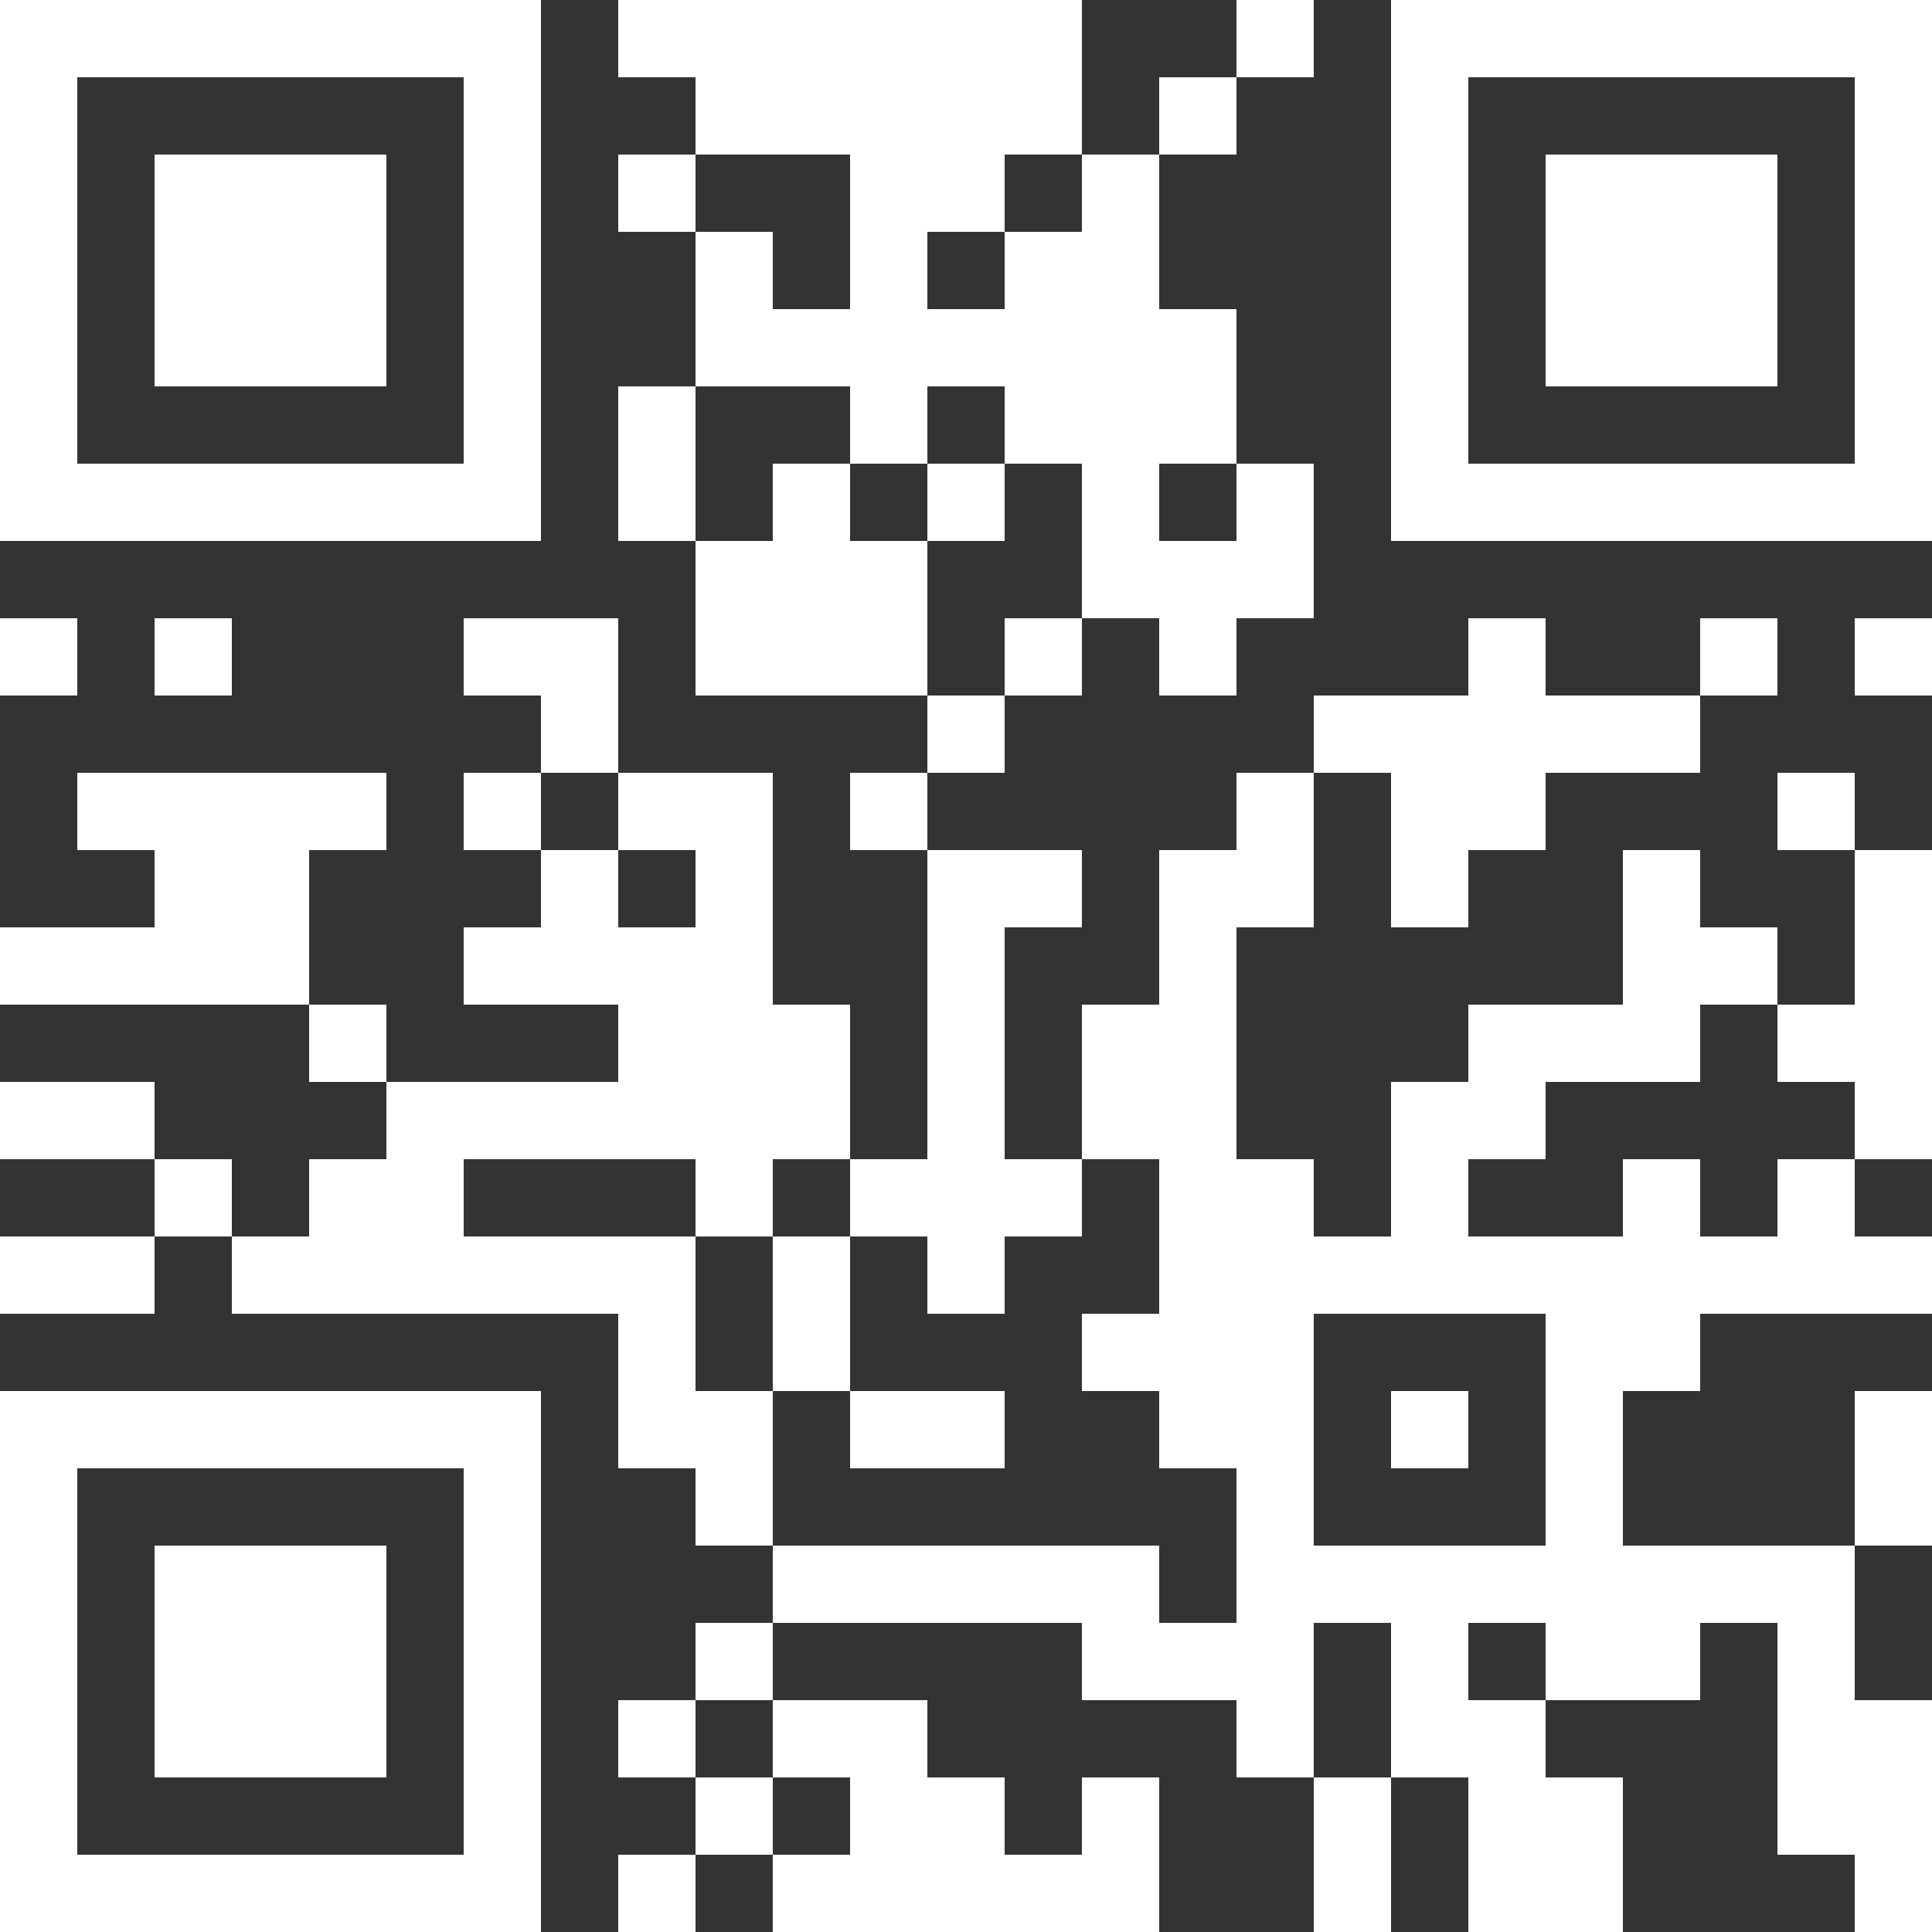
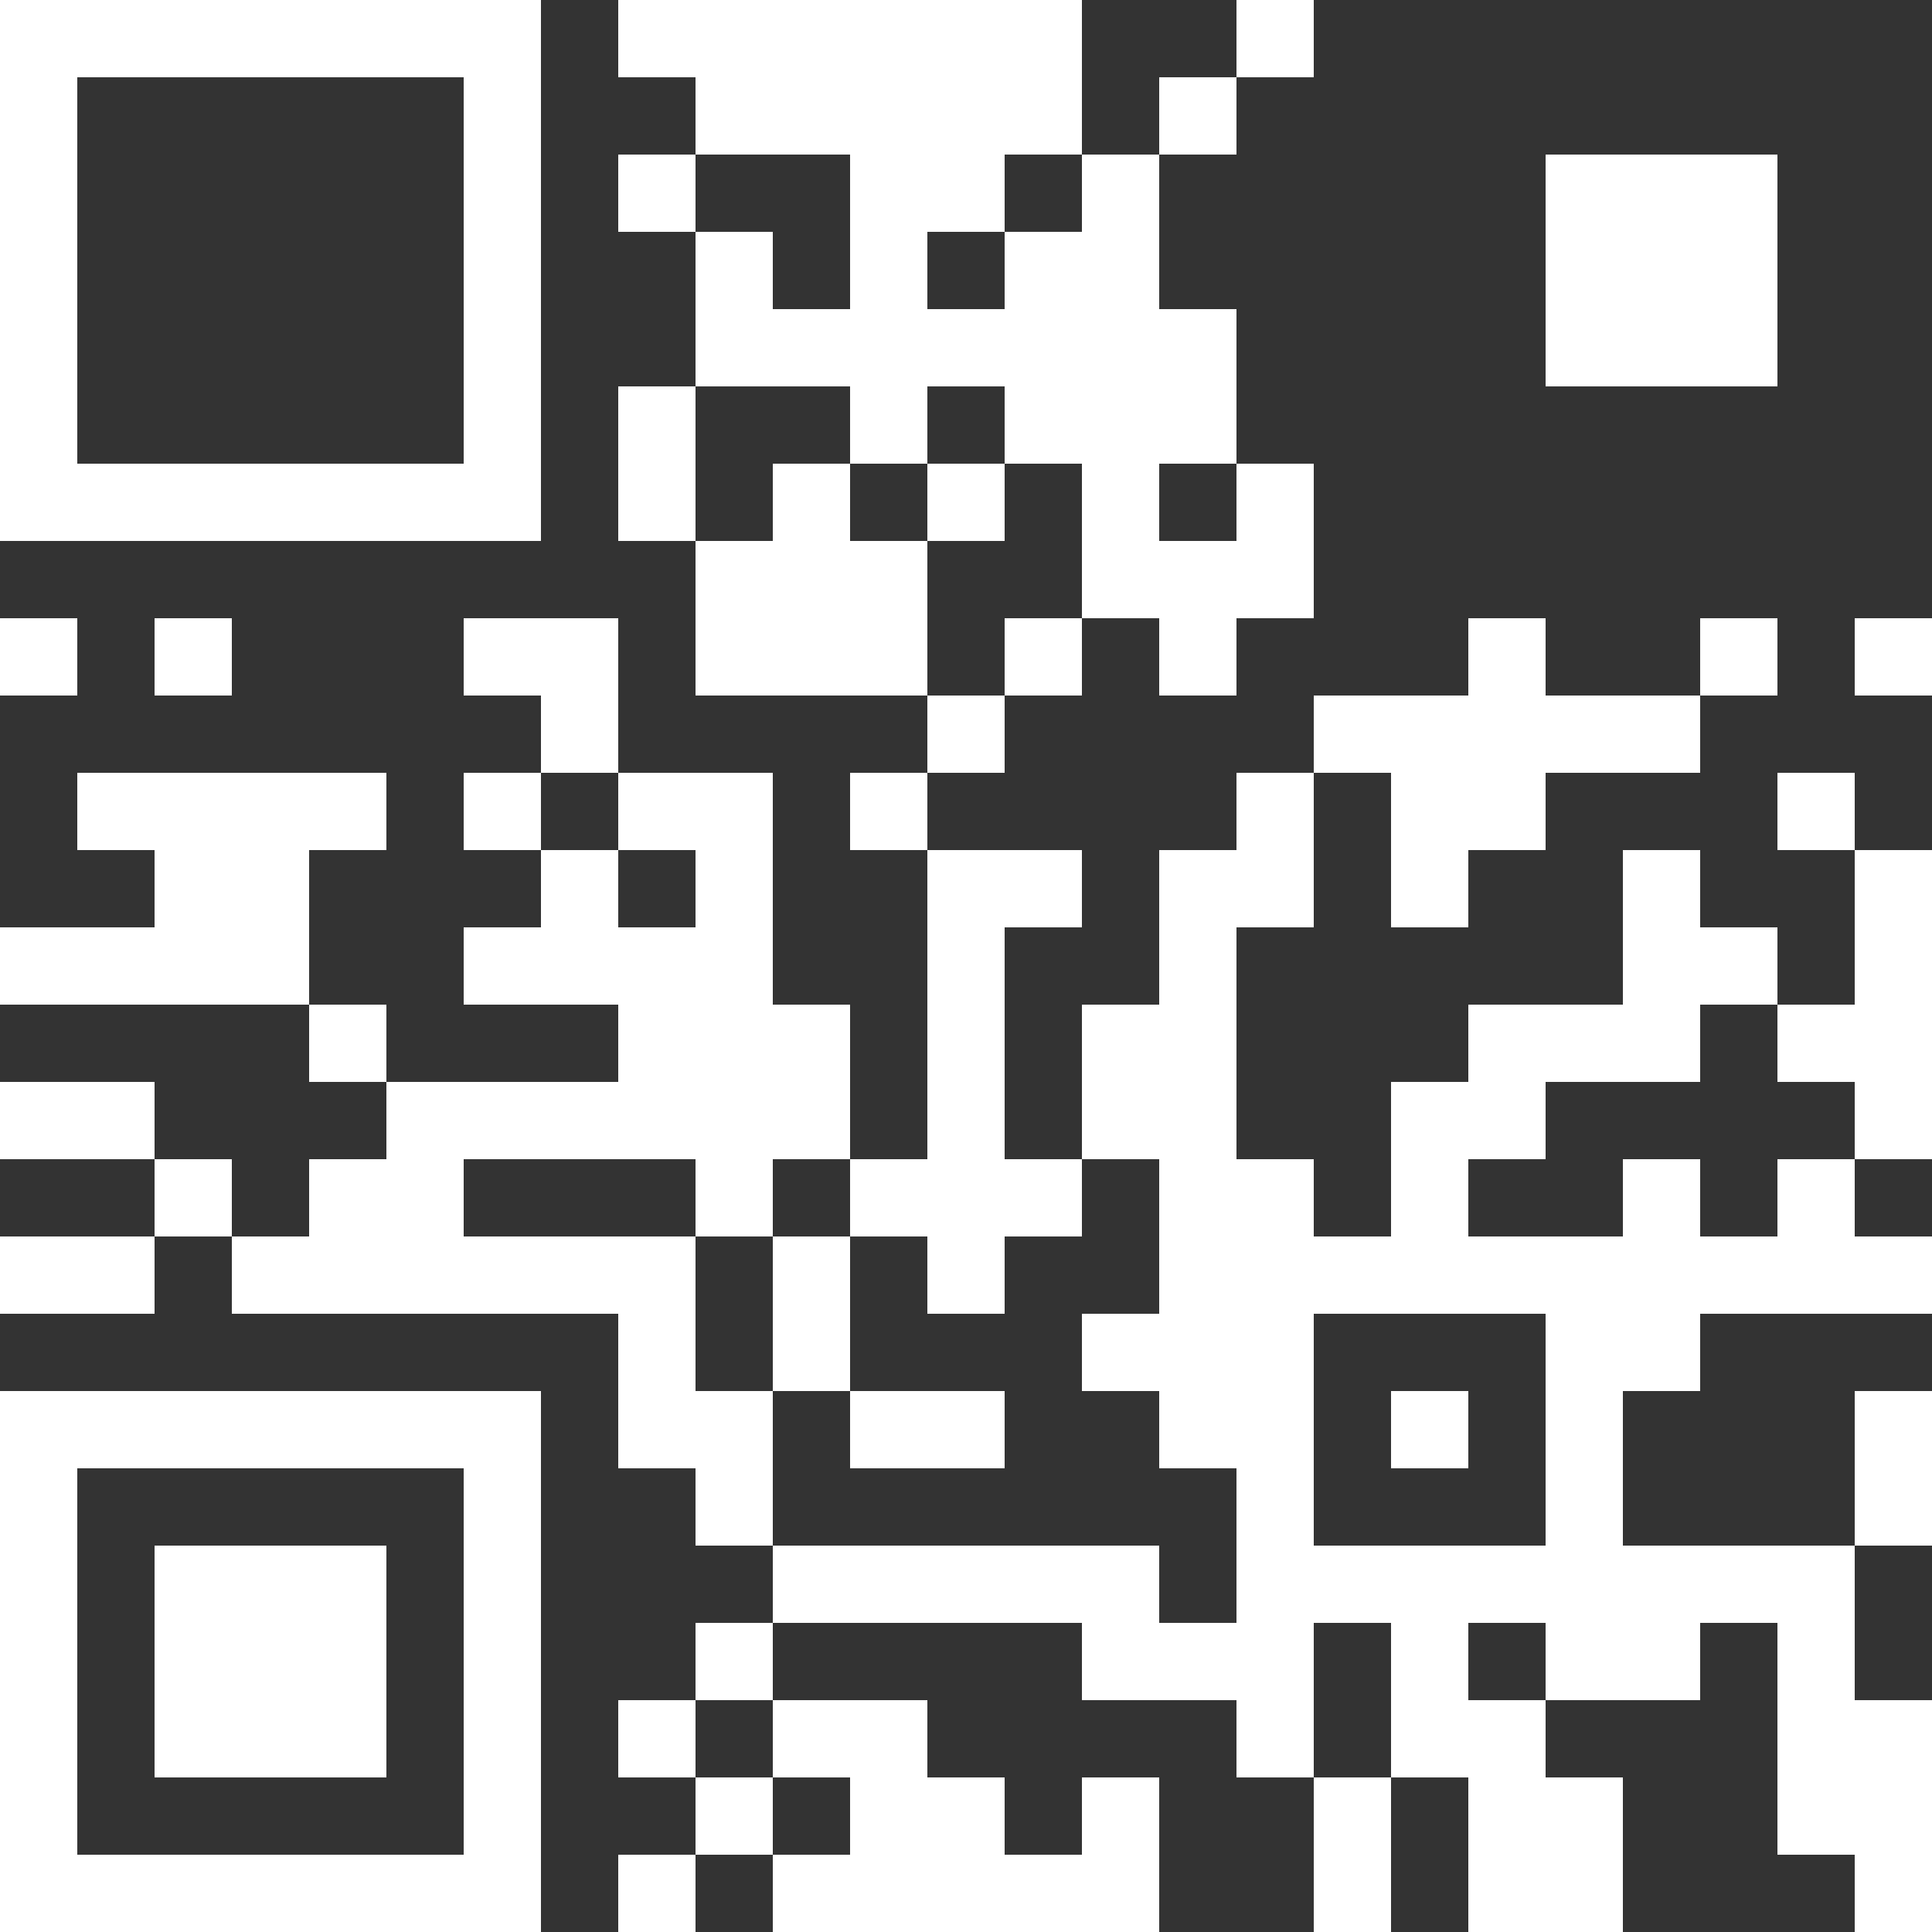
<svg xmlns="http://www.w3.org/2000/svg" width="40" height="40" viewBox="0 0 40 40" fill="none">
  <rect x="0" y="0" width="40" height="40" fill="#333333" stroke="none" />
  <g clip-path="url(#clip0_20438_984)">
    <path fill-rule="evenodd" clip-rule="evenodd" d="M0 0H11.2V11.2H0V0ZM1.6 1.6V9.6H9.6V1.6H1.6Z" fill="white" />
-     <path fill-rule="evenodd" clip-rule="evenodd" d="M3.2 3.2H8V8H3.2V3.2Z" fill="white" />
-     <path fill-rule="evenodd" clip-rule="evenodd" d="M40 0V11.2H28.8V0L40 0ZM38.4 1.6L30.4 1.6V9.6H38.4V1.6Z" fill="white" />
    <path fill-rule="evenodd" clip-rule="evenodd" d="M36.8 3.2V8H32V3.2L36.8 3.2Z" fill="white" />
    <path fill-rule="evenodd" clip-rule="evenodd" d="M0 40L0 28.8H11.2V40H0ZM1.6 38.4H9.6V30.4H1.6L1.6 38.4Z" fill="white" />
    <path fill-rule="evenodd" clip-rule="evenodd" d="M3.2 36.8L3.2 32H8V36.8H3.2Z" fill="white" />
    <path fill-rule="evenodd" clip-rule="evenodd" d="M12.8 0V1.6H14.4V3.2H12.8V4.8H14.4V8H12.8V11.2H14.4V14.4H19.2V16H17.6V17.6H19.2V24H17.6V20.8H16V16H12.8V12.8H9.6V14.4H11.2V16H9.6V17.6H11.2V19.2H9.6V20.8H12.8V22.4H8V20.8H6.4V17.6H8V16H1.6V17.6H3.2V19.2H0V20.8H6.4V22.4H8V24H6.4V25.6H4.8V24H3.2V22.4H0V24H3.2V25.6H0V27.2H3.2V25.6H4.8V27.2H12.8V30.4H14.4V32H16V33.6H14.4V35.2H12.8V36.8H14.4V38.4H12.8V40H14.4V38.4H16V40H24V36.8H22.4V38.4H20.8V36.8H19.2V35.2H16V33.6H22.4V35.2H25.6V36.8H27.2V40H28.8V36.8H30.4V40H33.6V36.8H32V35.2H35.2V33.6H36.8V38.4H38.4V40H40V35.2H38.4V32H40V28.8H38.4V32H33.6V28.8H35.2V27.2H40V25.6H38.4V24H40V17.6H38.4V16H36.8V17.6H38.4V20.8H36.8V19.2H35.2V17.6H33.6V20.8H30.4V22.4H28.8V25.6H27.2V24H25.6V19.2H27.2V16H28.8V19.2H30.4V17.6H32V16H35.2V14.4H36.8V12.8H35.2V14.4H32V12.8H30.4V14.4H27.2V16H25.6V17.6H24V20.8H22.4V24H20.8V19.2H22.4V17.6H19.2V16H20.8V14.4H22.4V12.8H24V14.4H25.6V12.8H27.2V9.6H25.6V6.4H24V3.2H25.6V1.6H27.2V0H25.6V1.6H24V3.2H22.4V0H12.8ZM14.4 3.2V4.8H16V6.4H17.6V3.2H14.4ZM20.8 3.2V4.8H19.2V6.4H20.8V4.8H22.4V3.2H20.8ZM14.4 8V11.2H16V9.6H17.6V11.2H19.2V14.4H20.8V12.8H22.4V9.6H20.8V8H19.2V9.6H17.6V8H14.4ZM19.2 9.6V11.2H20.8V9.6H19.2ZM24 9.6V11.2H25.6V9.6H24ZM0 12.8V14.4H1.6V12.8H0ZM3.2 12.8V14.4H4.8V12.8H3.2ZM38.4 12.8V14.4H40V12.8H38.4ZM11.2 16V17.6H12.8V19.2H14.4V17.6H12.8V16H11.2ZM35.2 20.8V22.4H32V24H30.4V25.6H33.6V24H35.2V25.6H36.8V24H38.4V22.4H36.8V20.8H35.2ZM9.6 24V25.6H14.4V28.8H16V32H24V33.6H25.6V30.4H24V28.8H22.4V27.2H24V24H22.4V25.6H20.8V27.2H19.2V25.6H17.6V24H16V25.6H14.4V24H9.6ZM16 25.6V28.8H17.6V30.4H20.8V28.8H17.6V25.6H16ZM27.2 27.2V32H32V27.2H27.2ZM28.8 28.8V30.4H30.4V28.8H28.8ZM27.2 33.6V36.8H28.8V33.6H27.2ZM30.4 33.6V35.2H32V33.6H30.4ZM14.4 35.2V36.8H16V38.4H17.6V36.8H16V35.2H14.4Z" fill="white" />
  </g>
  <defs>
    <clipPath id="clip0_20438_984">
      <rect width="40" height="40" fill="white" />
    </clipPath>
  </defs>
</svg>